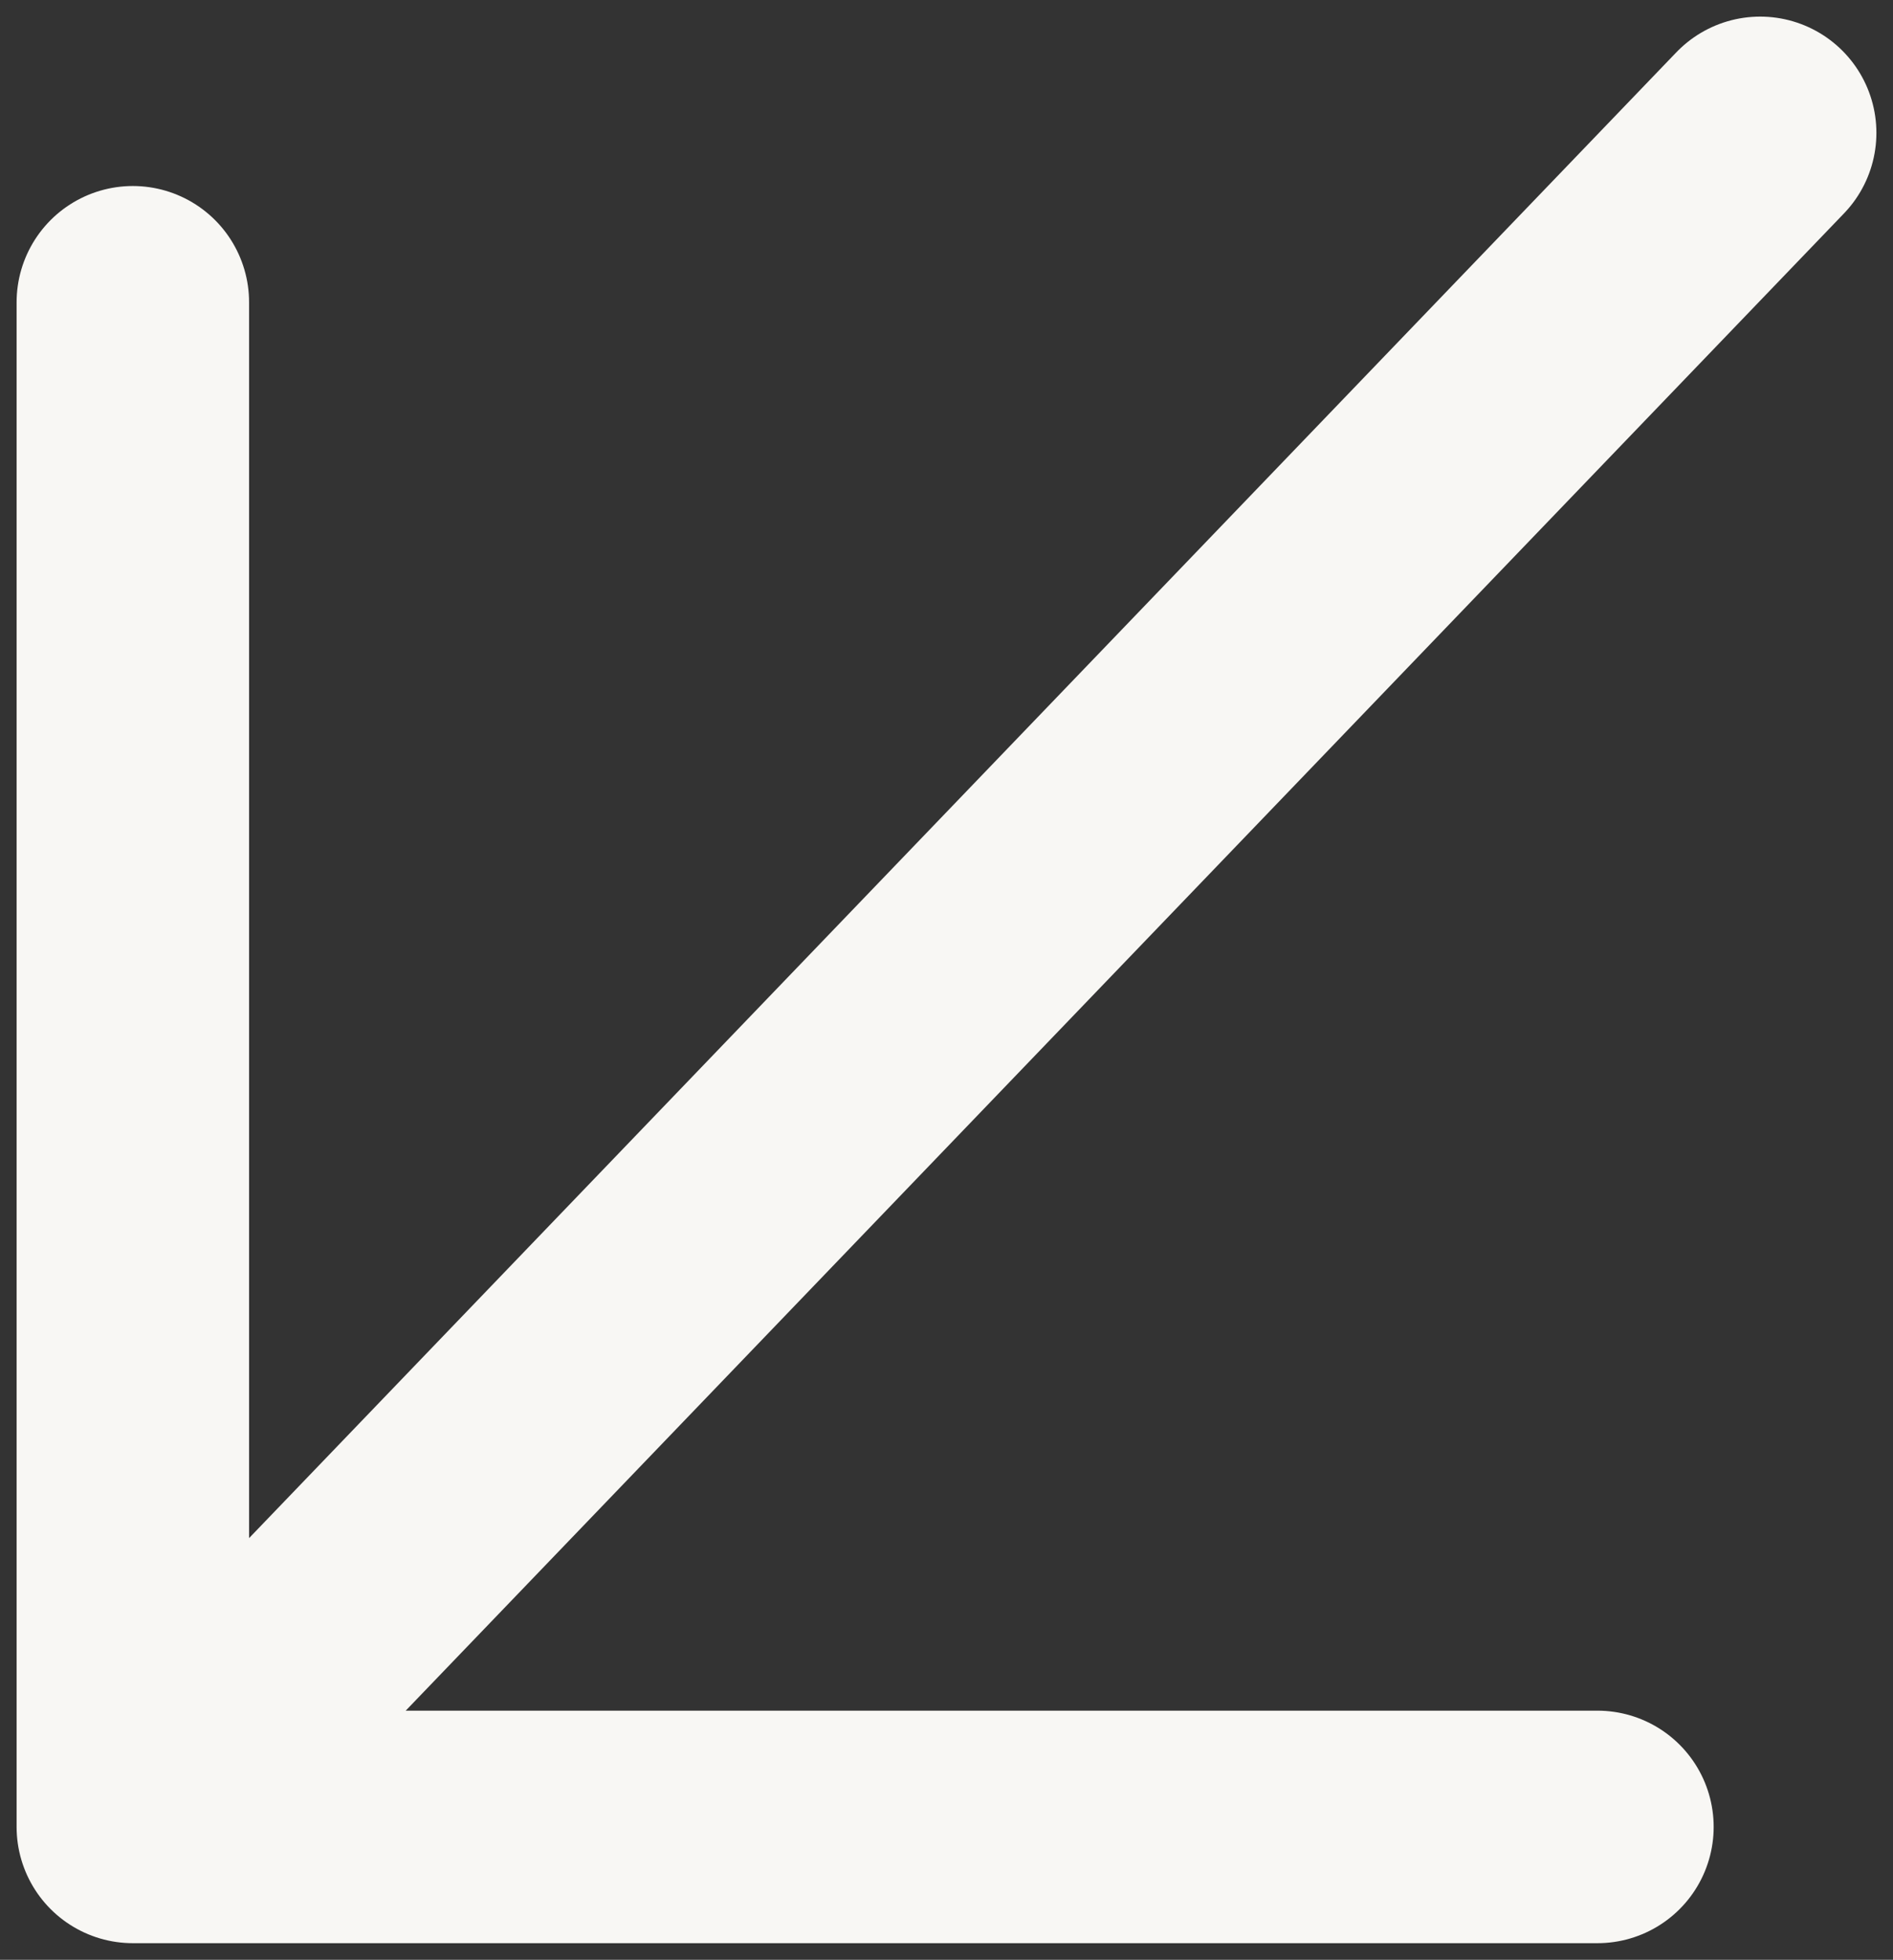
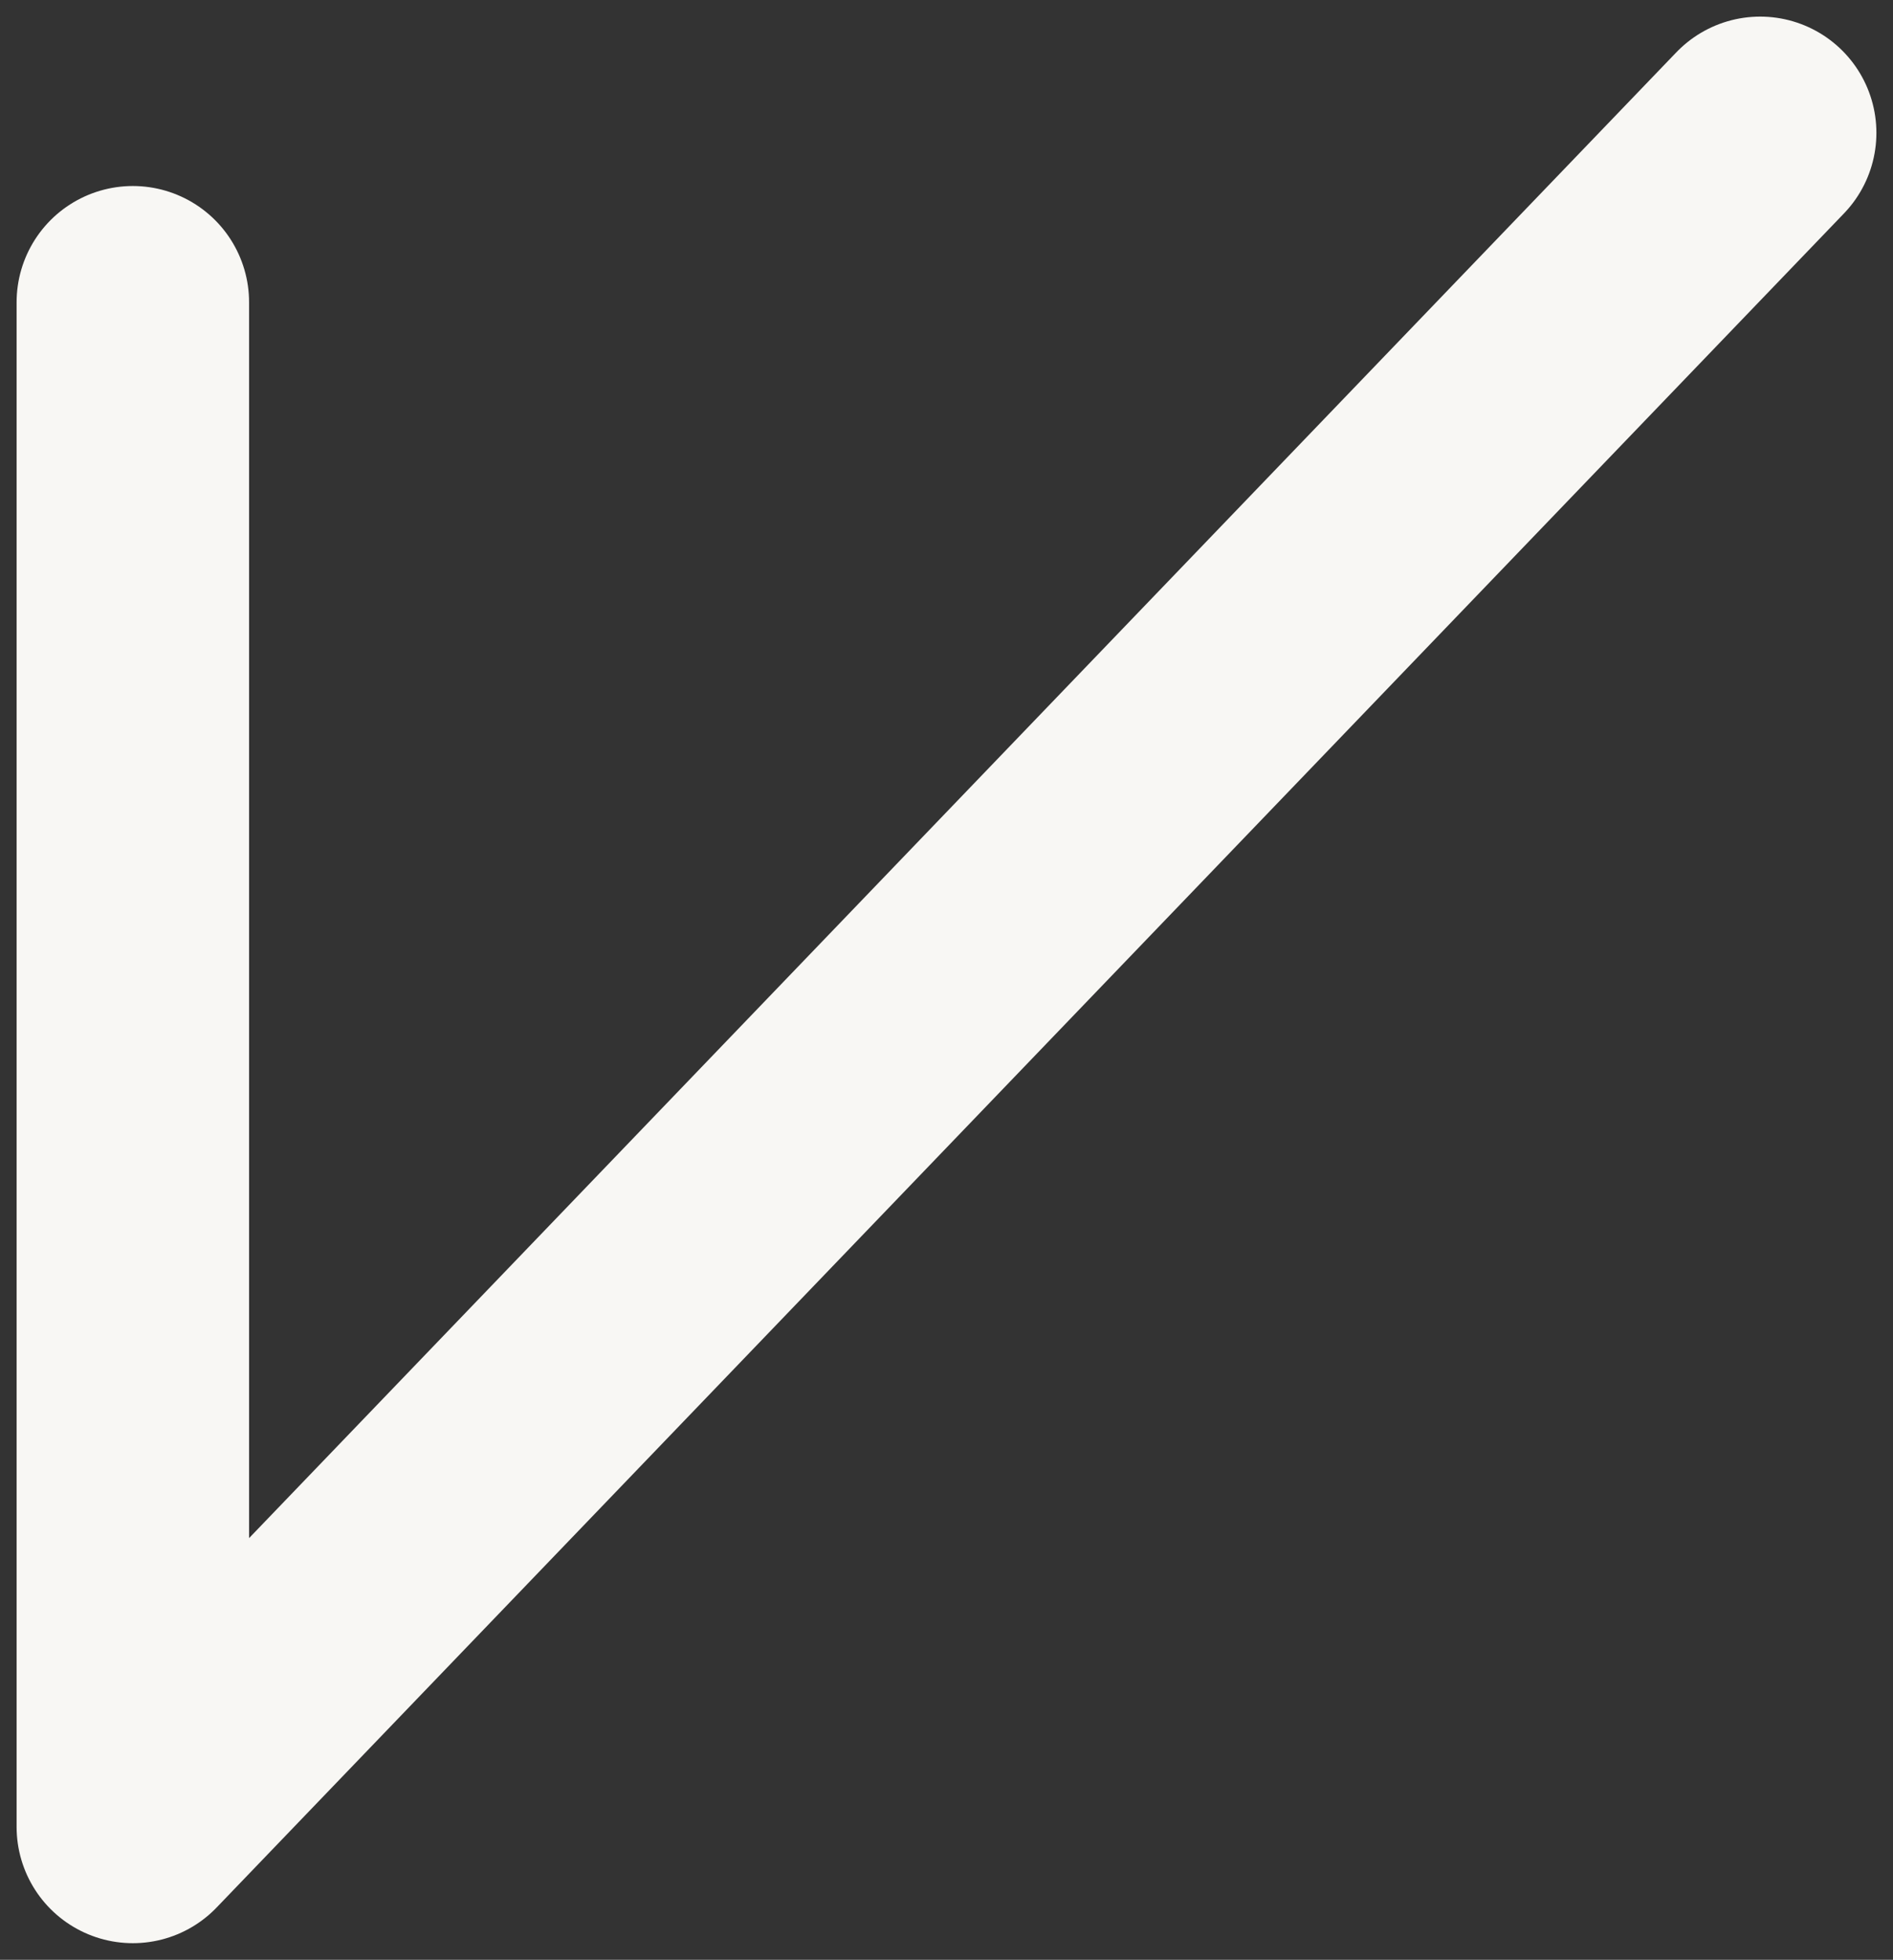
<svg xmlns="http://www.w3.org/2000/svg" width="57" height="59" viewBox="0 0 57 59" fill="none">
  <rect x="0" y="0" width="57" height="59" fill="#333333" stroke="none" />
-   <path id="Vector" d="M53 4L4 55M4 55L48.1 55M4 55L4 9.1" stroke="#F8F7F4" stroke-width="7" stroke-linecap="round" stroke-linejoin="round" />
+   <path id="Vector" d="M53 4L4 55M4 55M4 55L4 9.1" stroke="#F8F7F4" stroke-width="7" stroke-linecap="round" stroke-linejoin="round" />
</svg>